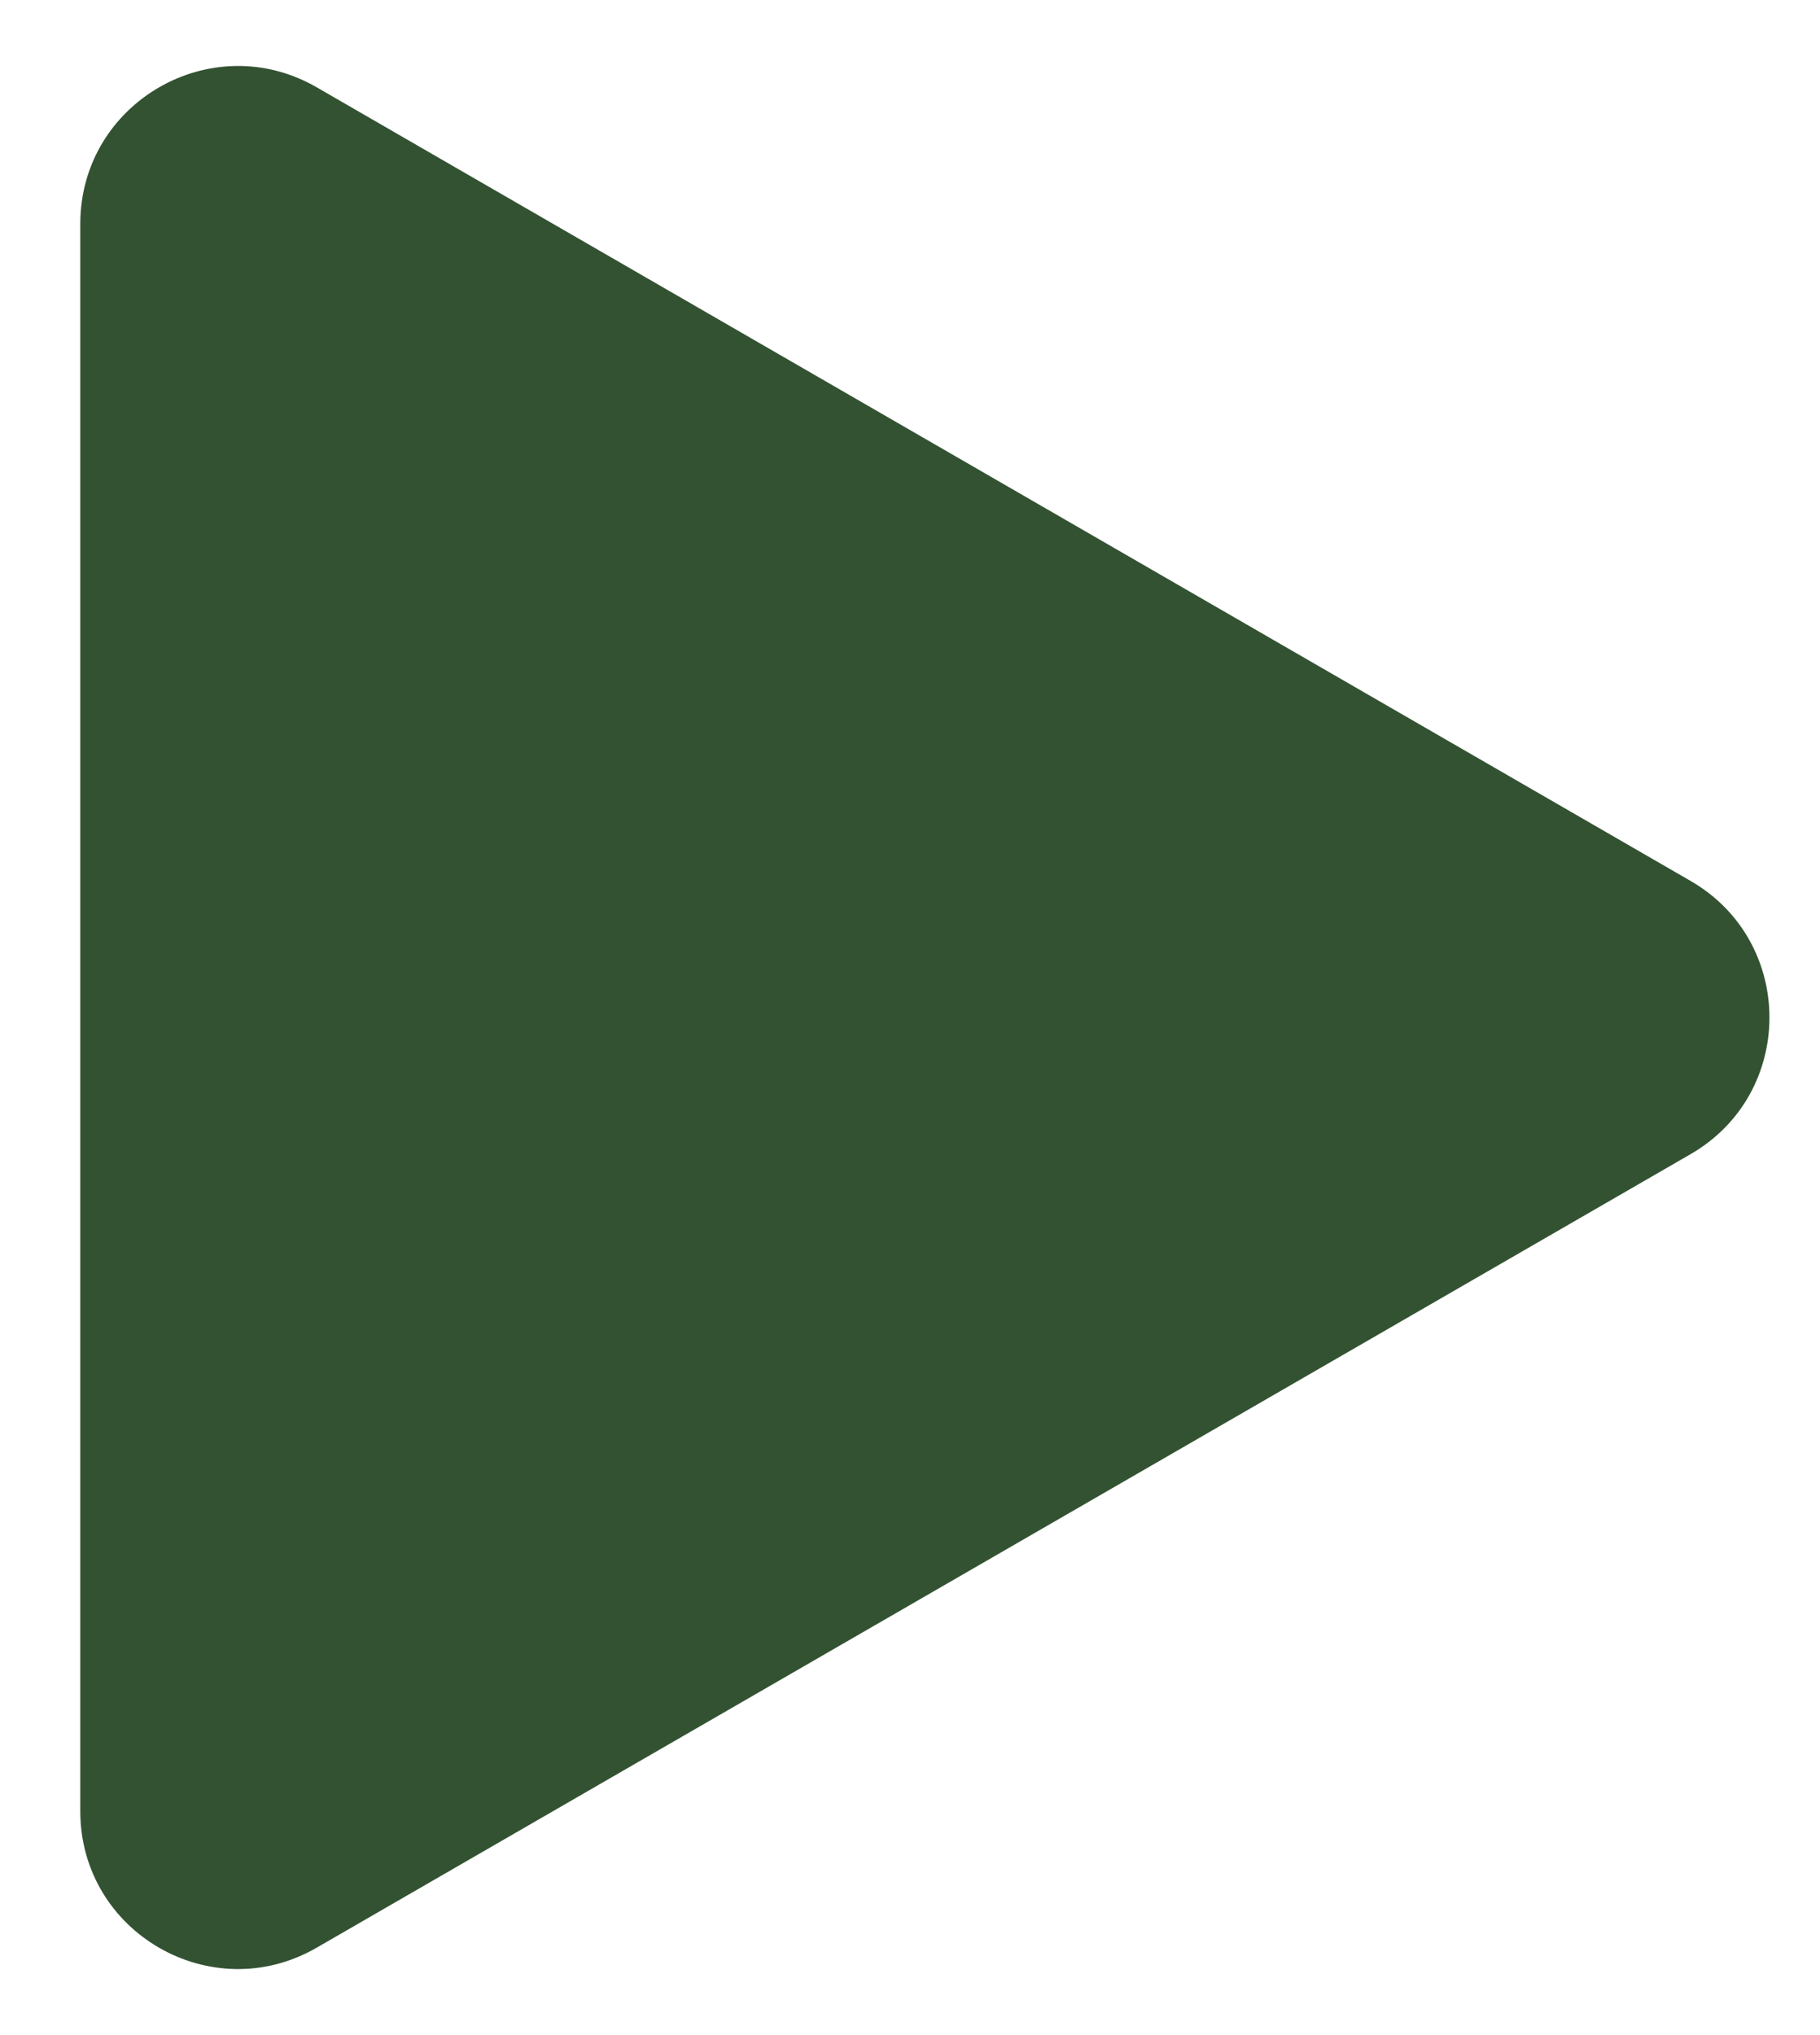
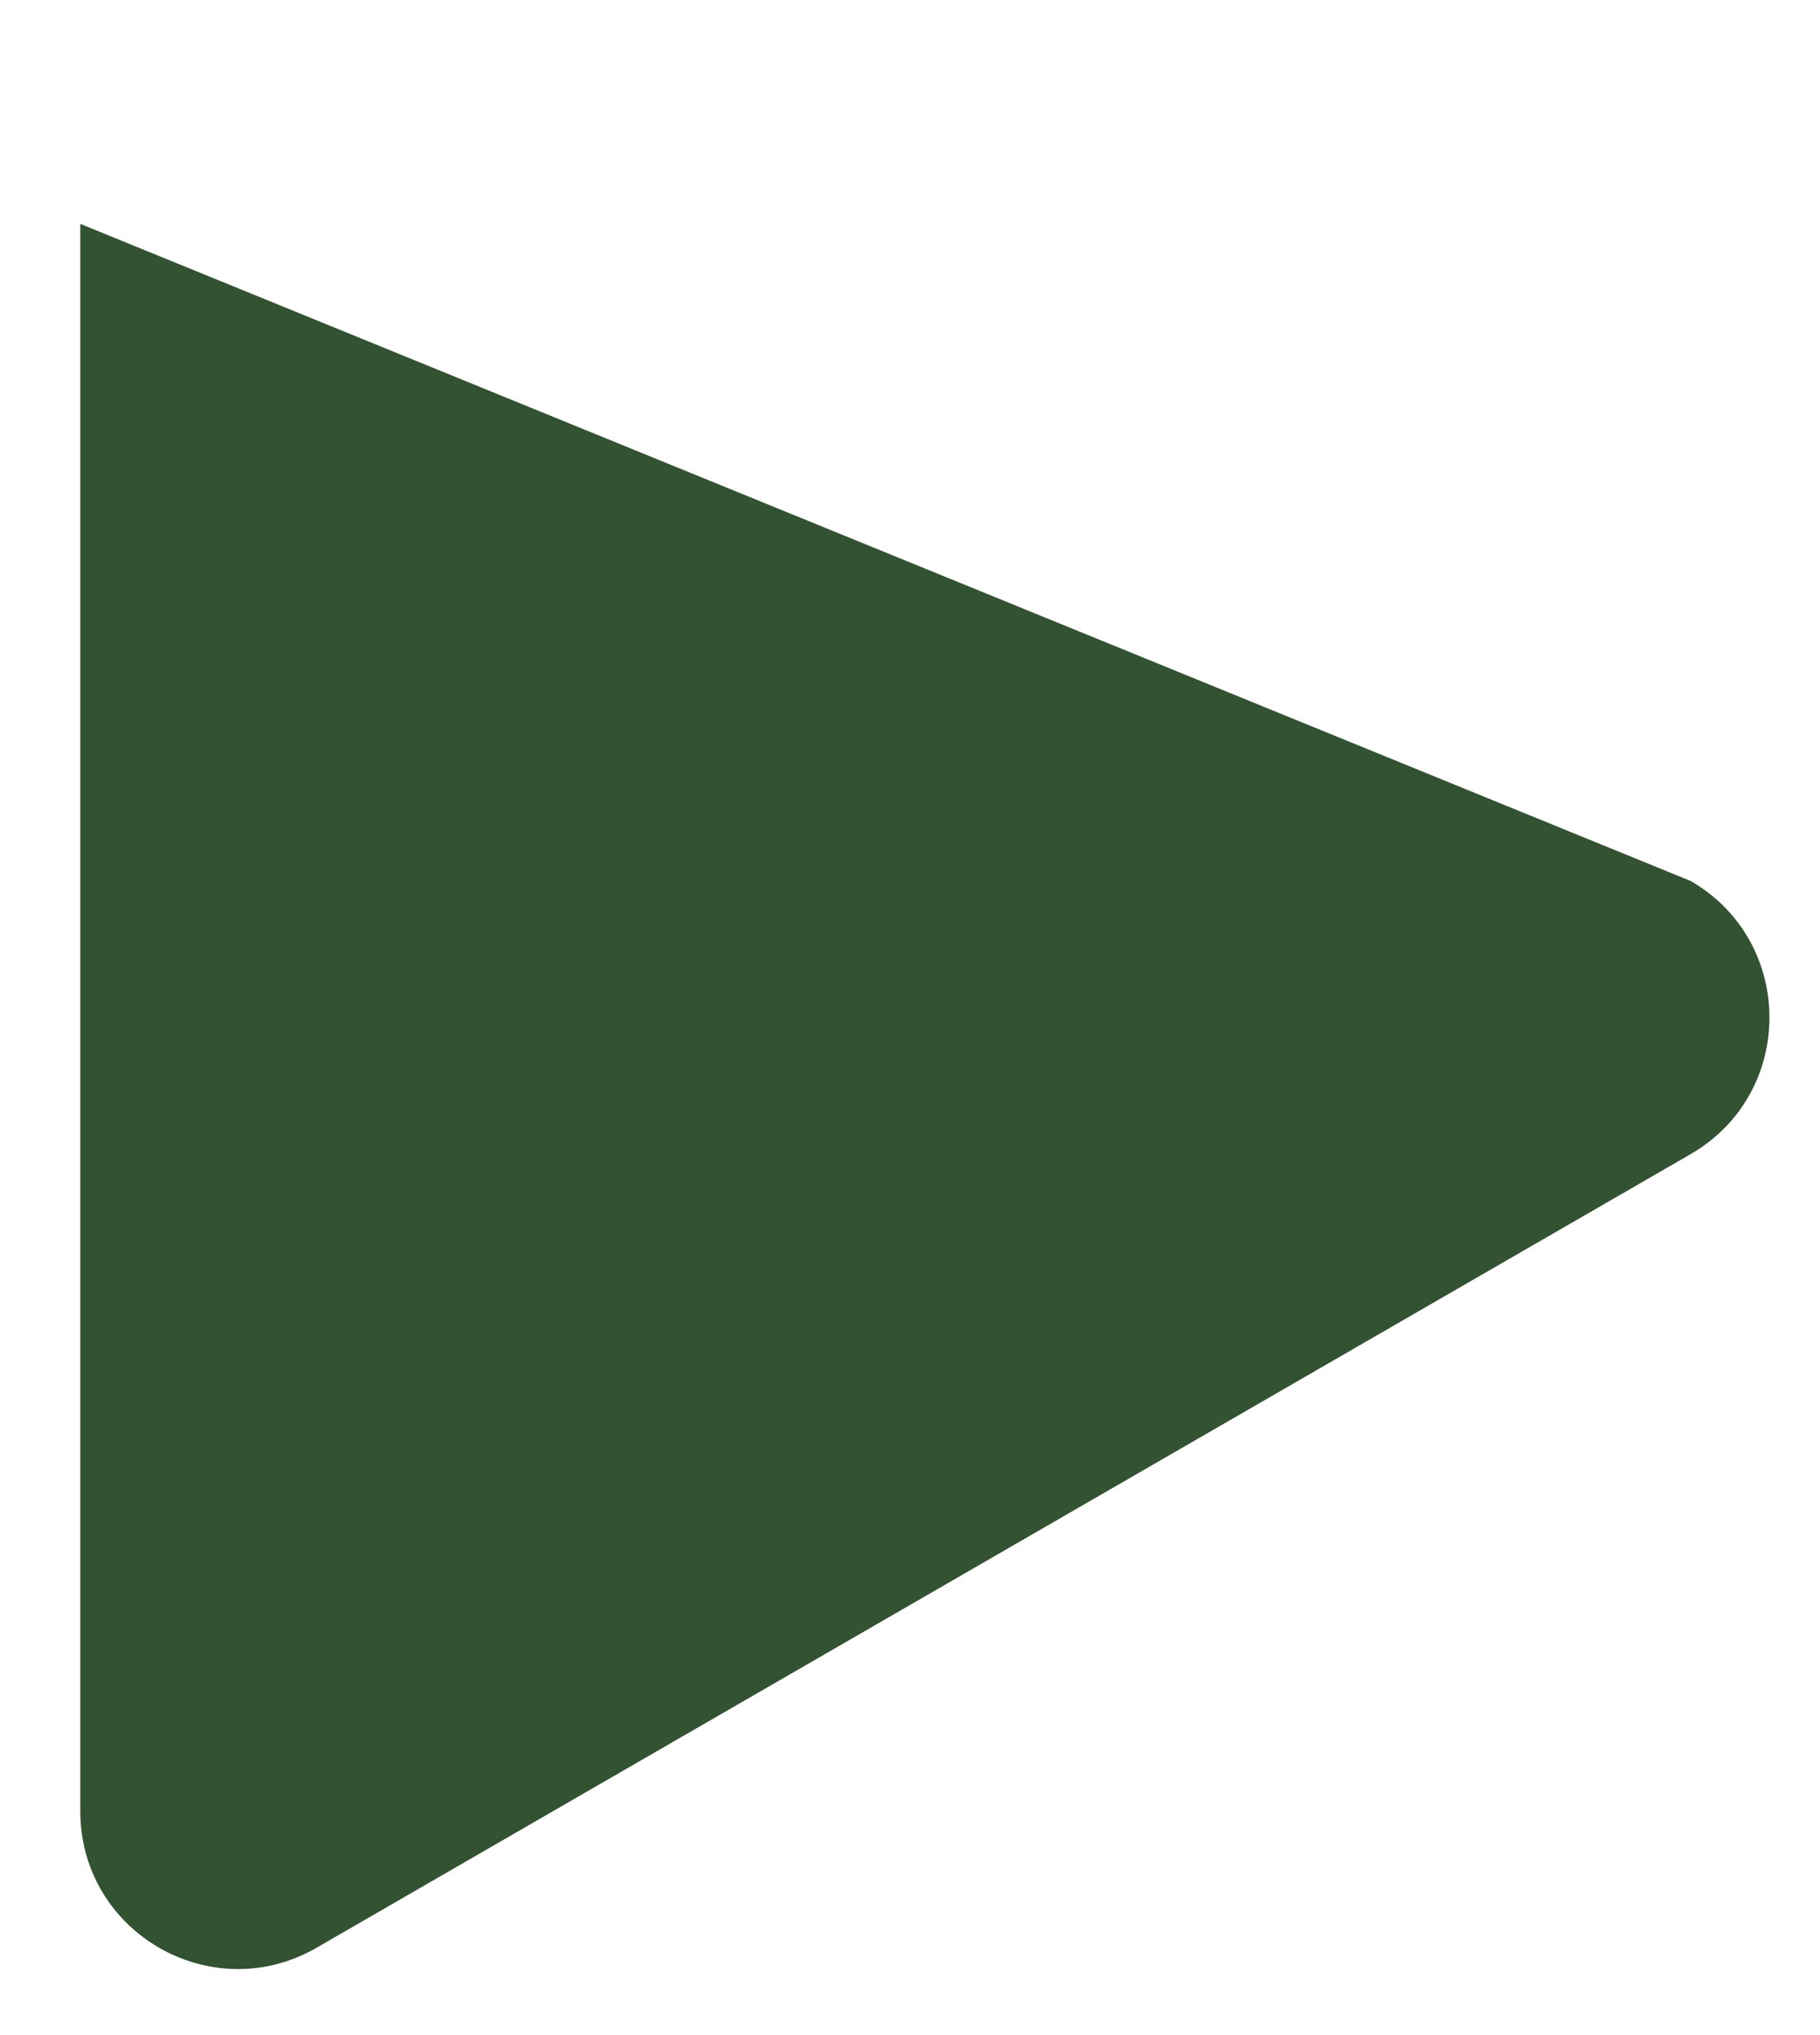
<svg xmlns="http://www.w3.org/2000/svg" width="17" height="19" viewBox="0 0 17 19" fill="none">
-   <path d="M15.792 8.225C16.773 8.792 16.773 10.208 15.792 10.775L2.958 18.184C1.977 18.751 0.75 18.043 0.75 16.91L0.75 2.09C0.75 0.957 1.977 0.249 2.958 0.815L15.792 8.225Z" fill="#335232" />
+   <path d="M15.792 8.225C16.773 8.792 16.773 10.208 15.792 10.775L2.958 18.184C1.977 18.751 0.75 18.043 0.75 16.91L0.75 2.09L15.792 8.225Z" fill="#335232" />
</svg>